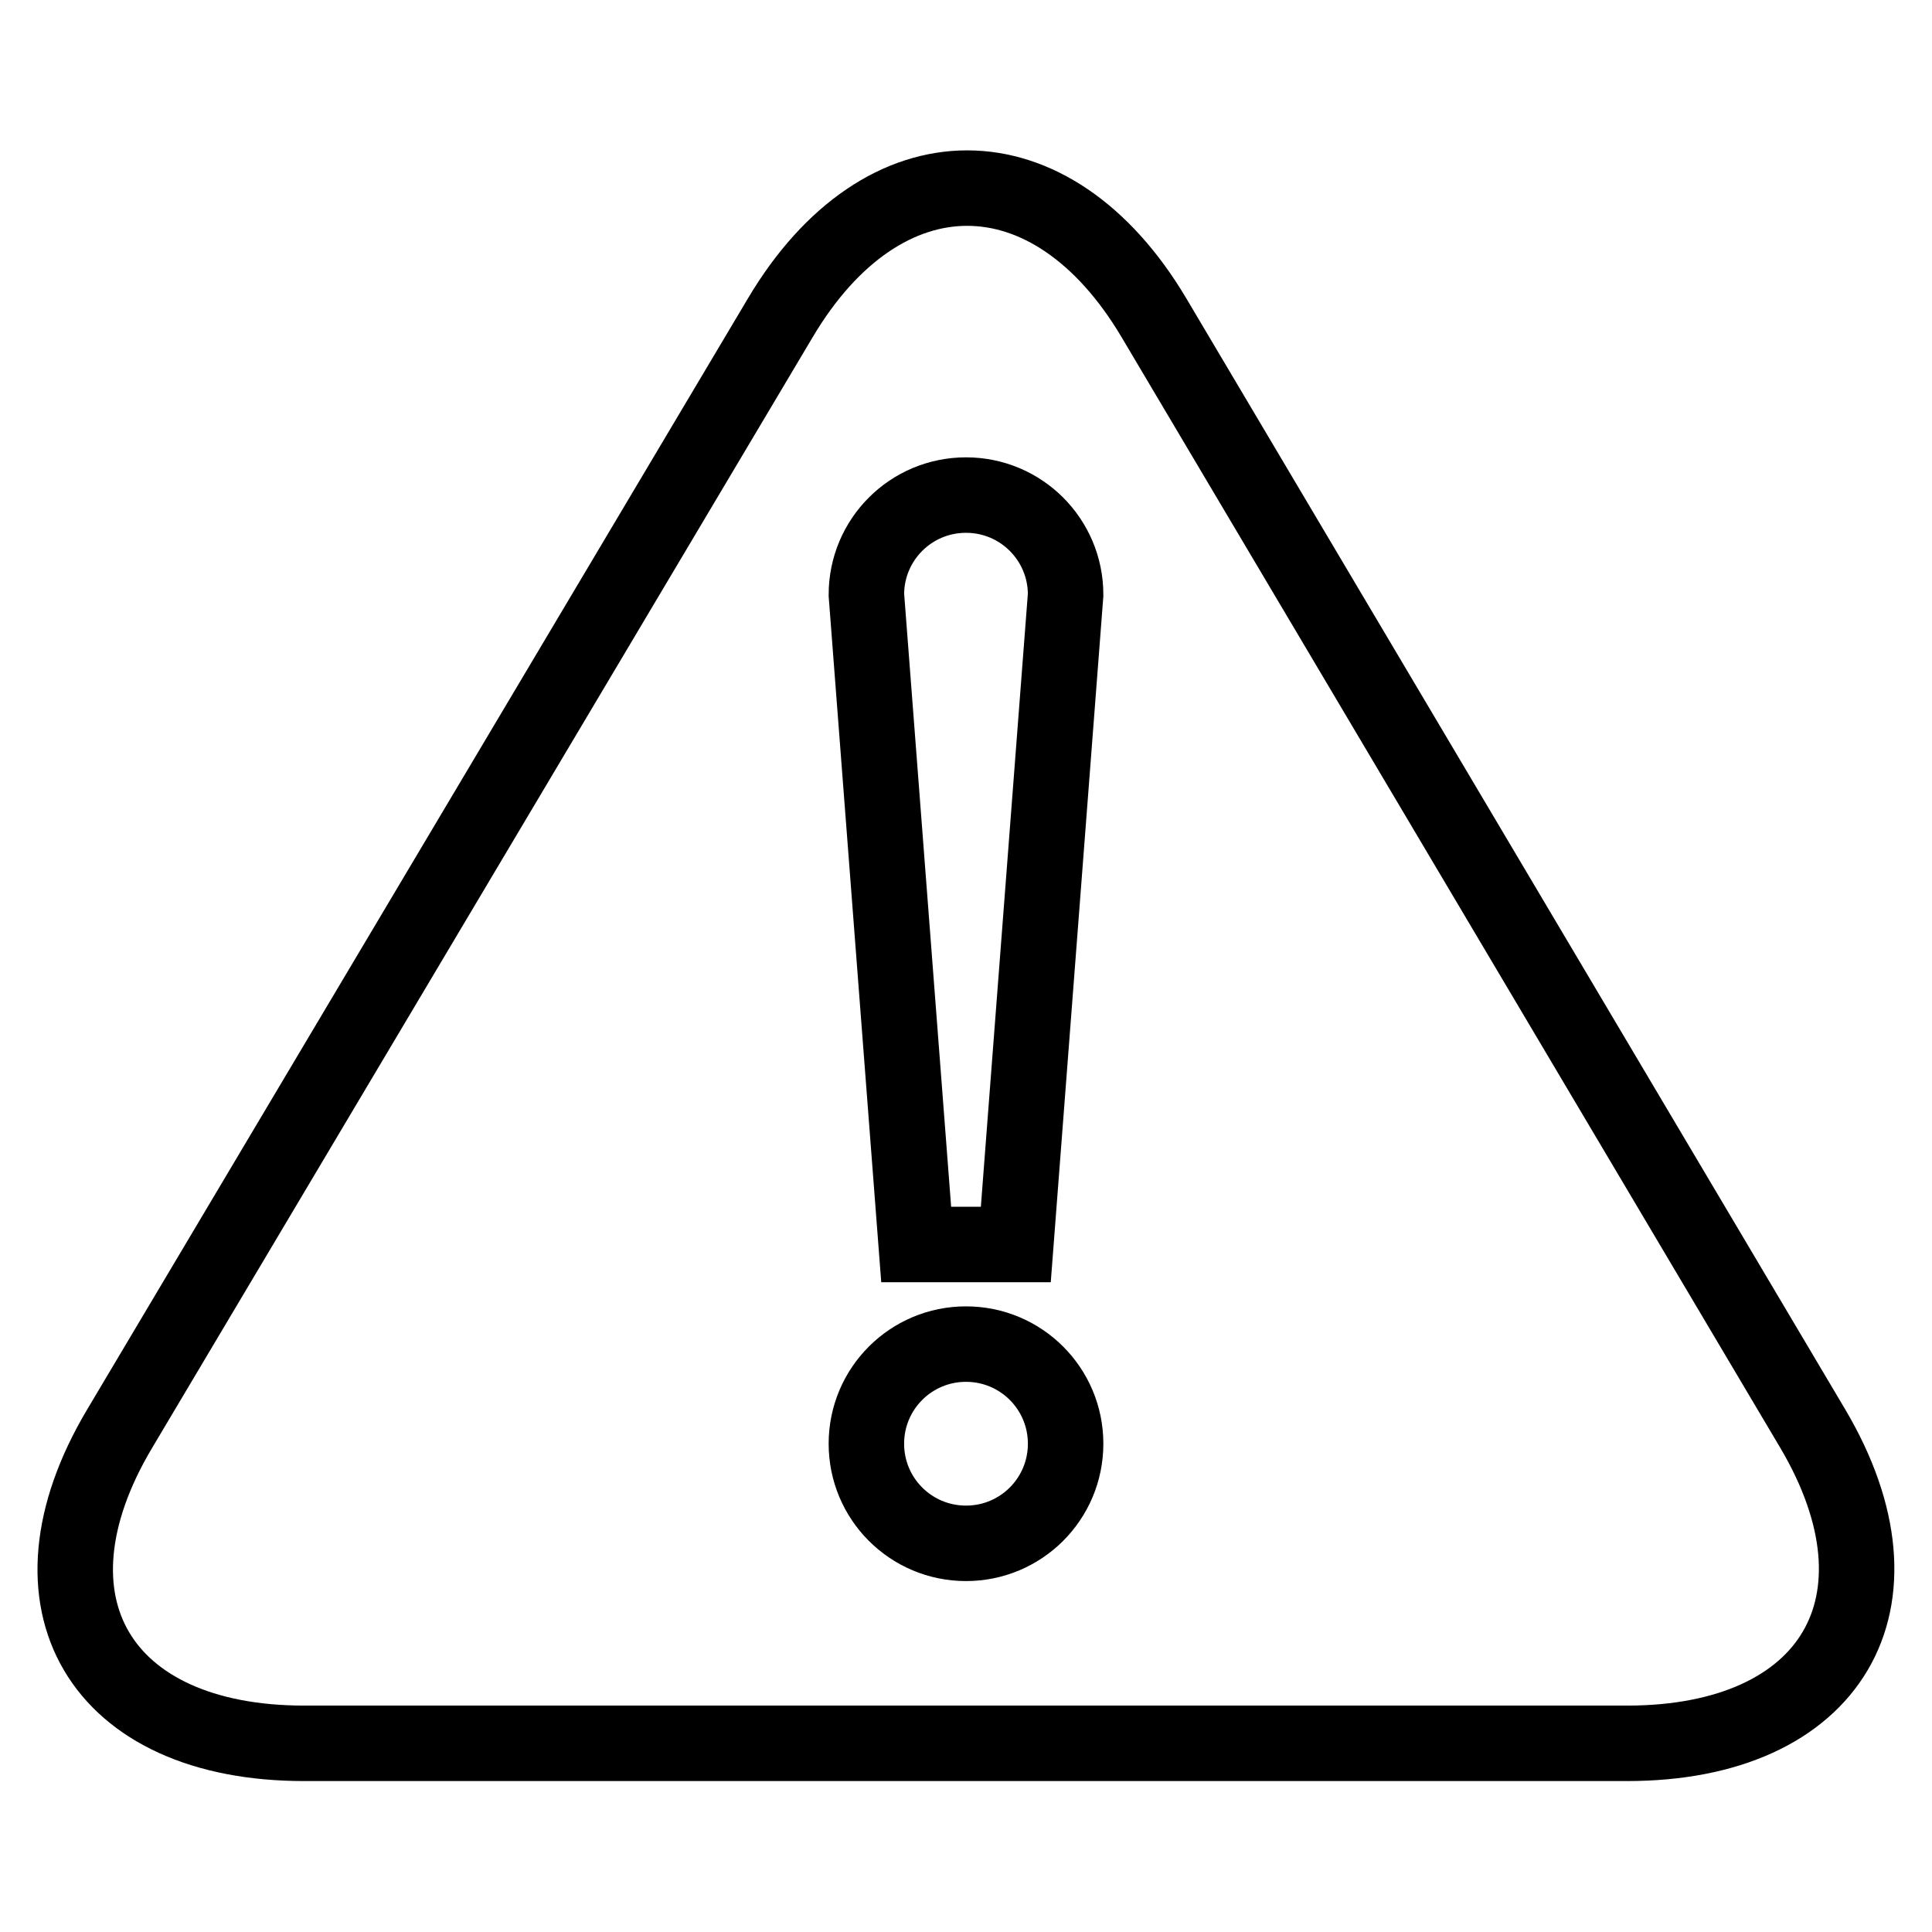
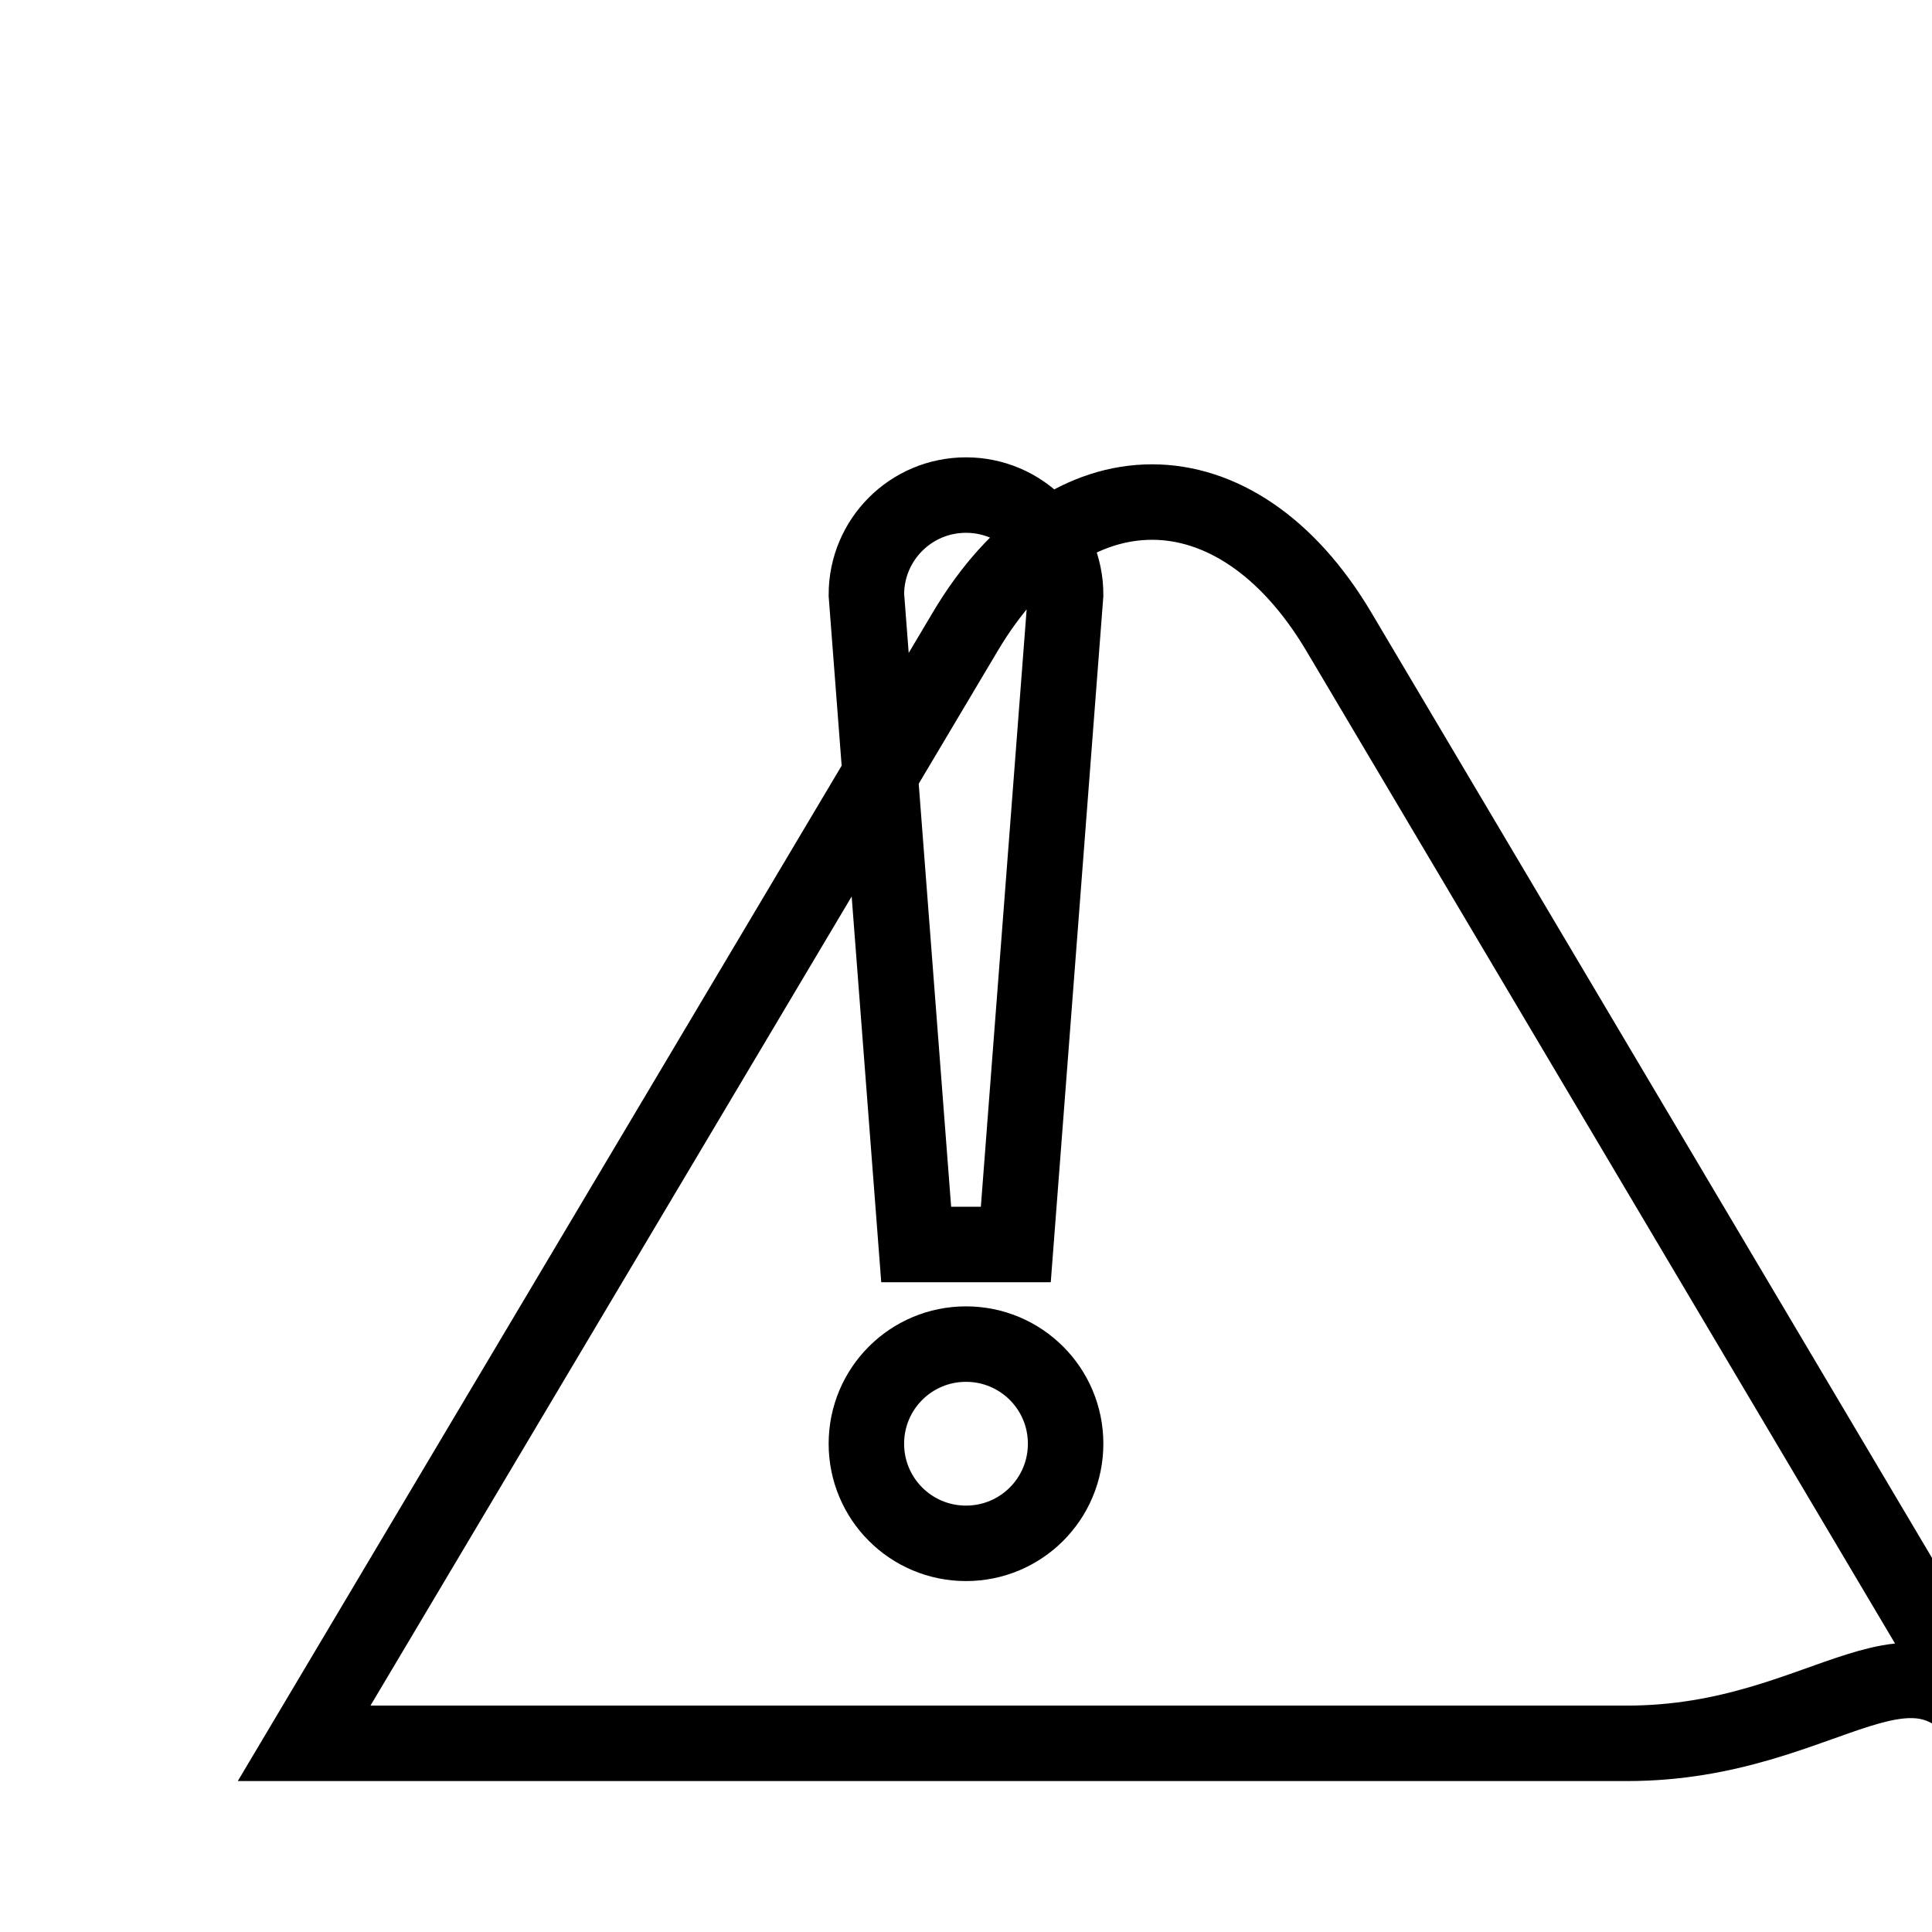
<svg xmlns="http://www.w3.org/2000/svg" version="1.1" x="0px" y="0px" viewBox="0 0 256 256" enable-background="new 0 0 256 256" xml:space="preserve">
  <g>
-     <path stroke-width="10" fill-opacity="0" stroke="#000000" d="M215.6,231H40.3c-27.1,0-38.1-18.7-24.5-41.6l87.6-147.3c13.6-22.9,35.9-22.9,49.5,0l87.3,147.2 C253.8,212.3,242.7,231,215.6,231z M128,65.6c-7.3,0-13.2,5.9-13.2,13.2l6.6,86.1h13.2l6.6-86.1C141.2,71.5,135.3,65.6,128,65.6z  M128,178.1c-7.3,0-13.2,5.9-13.2,13.2s5.9,13.2,13.2,13.2c7.3,0,13.2-5.9,13.2-13.2S135.3,178.1,128,178.1z" />
+     <path stroke-width="10" fill-opacity="0" stroke="#000000" d="M215.6,231H40.3l87.6-147.3c13.6-22.9,35.9-22.9,49.5,0l87.3,147.2 C253.8,212.3,242.7,231,215.6,231z M128,65.6c-7.3,0-13.2,5.9-13.2,13.2l6.6,86.1h13.2l6.6-86.1C141.2,71.5,135.3,65.6,128,65.6z  M128,178.1c-7.3,0-13.2,5.9-13.2,13.2s5.9,13.2,13.2,13.2c7.3,0,13.2-5.9,13.2-13.2S135.3,178.1,128,178.1z" />
  </g>
</svg>